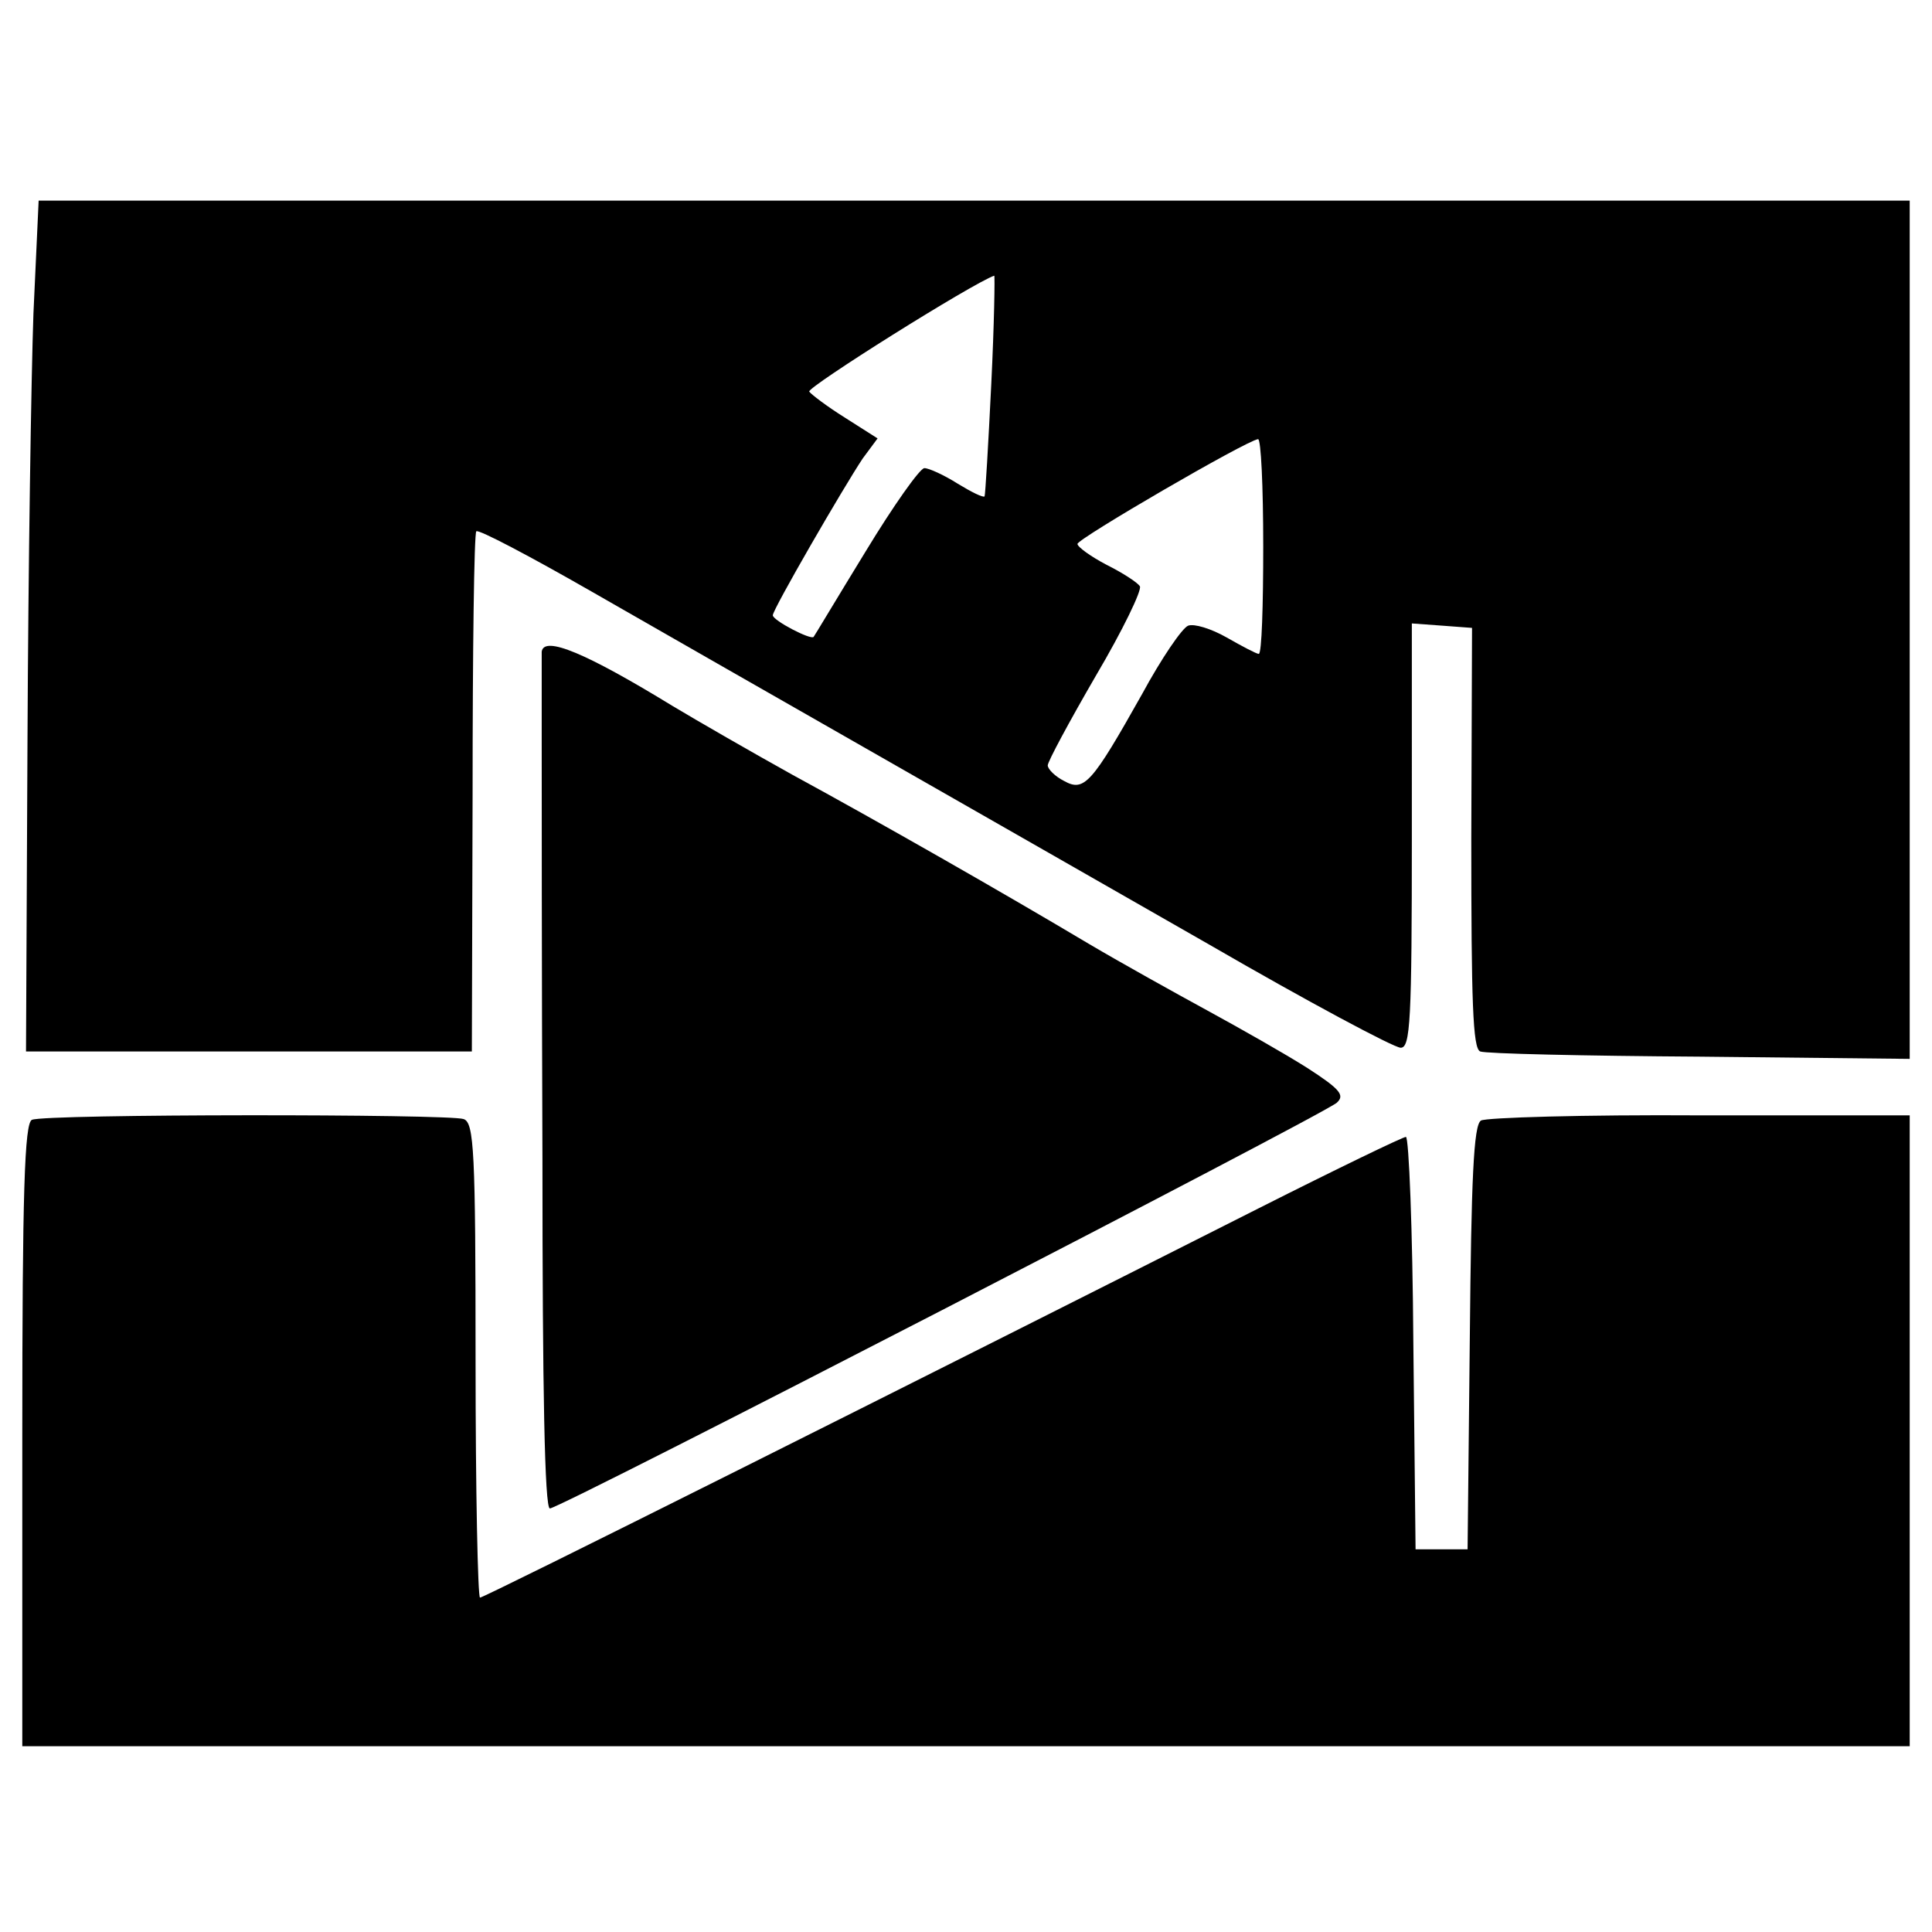
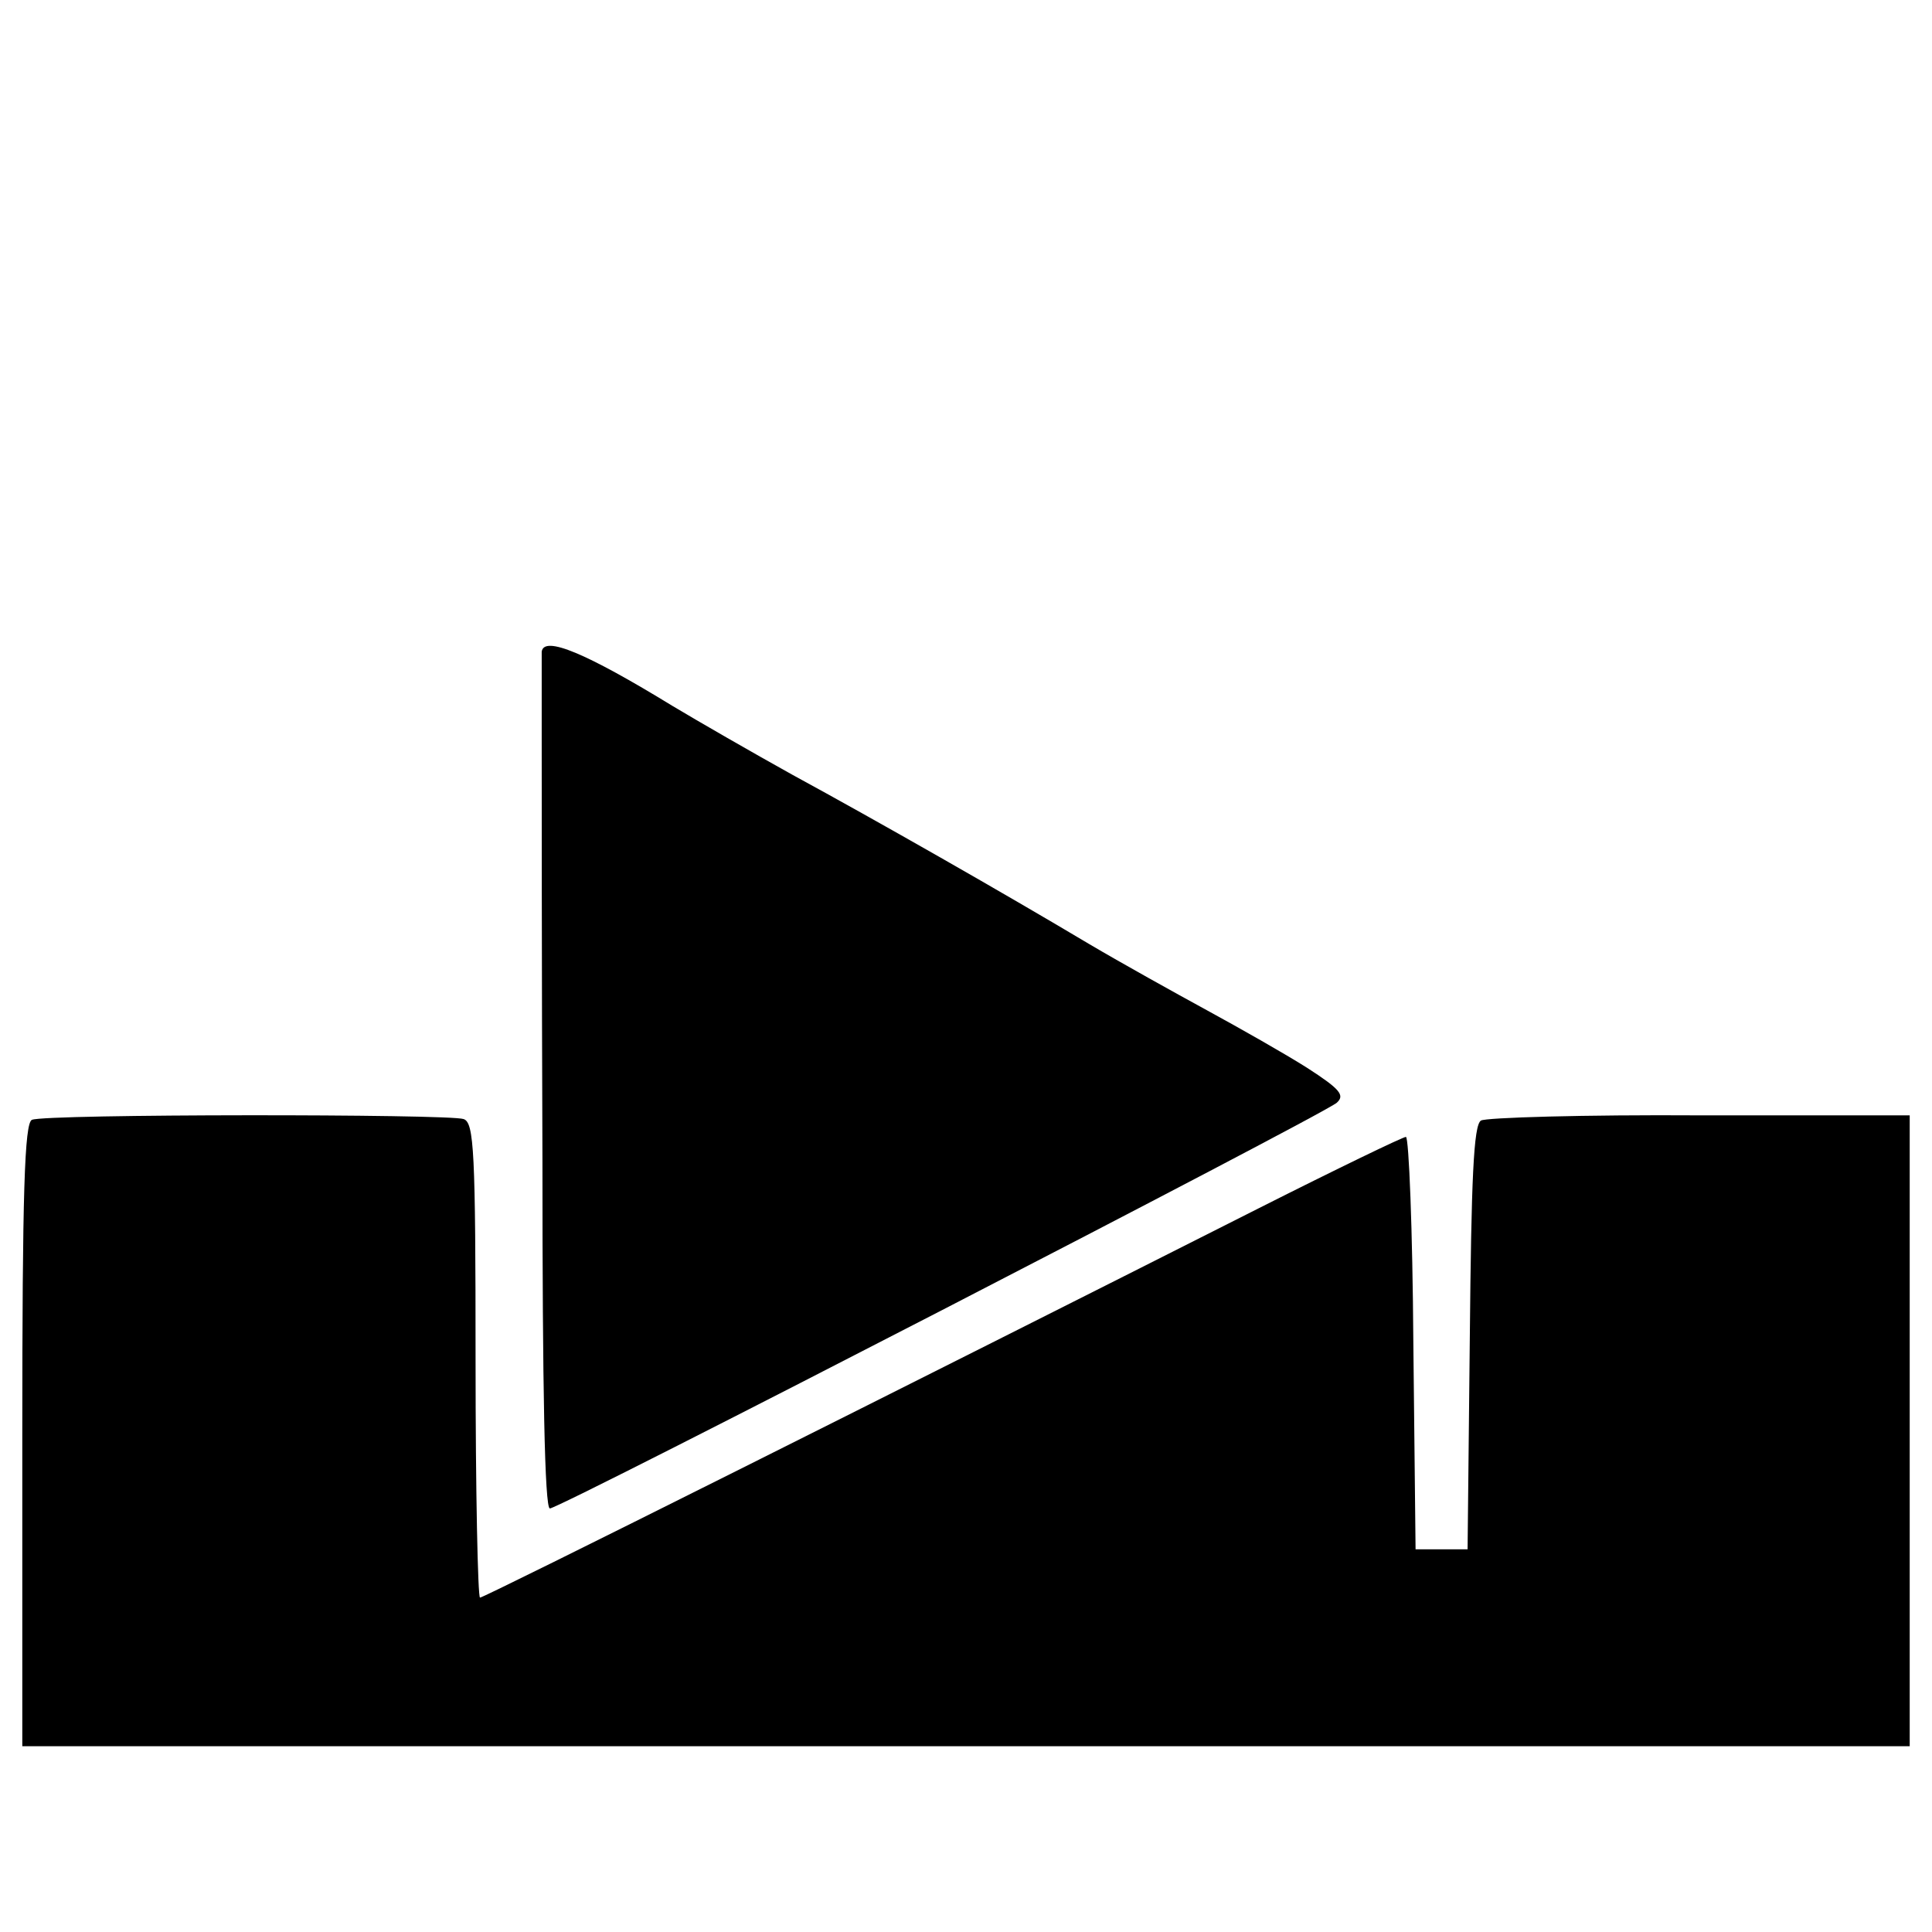
<svg xmlns="http://www.w3.org/2000/svg" version="1" width="346.667" height="346.667" viewBox="0 0 260 260">
-   <path d="M4.5 42.2c-.3 8.4-.7 34.2-.8 57.3l-.2 42h60l.1-34.7c0-19.1.2-35 .5-35.3.3-.3 7.3 3.4 15.5 8.1 8.2 4.7 24.8 14.2 36.9 21.1 12.1 6.9 32.9 18.8 46.2 26.4 13.3 7.7 24.9 13.9 25.8 13.9 1.3 0 1.5-3.6 1.5-28.6V83.9l4.1.3 4 .3-.1 28.3c0 22.1.2 28.3 1.2 28.7.7.3 14 .6 29.6.7l28.2.3V27H5.2l-.7 15.2zm128.9 9.5c-.4 8.2-.8 14.9-.9 15.1-.2.2-1.8-.6-3.6-1.7-1.9-1.2-3.9-2.1-4.5-2.1-.6 0-4.2 5.1-7.9 11.2-3.8 6.2-6.9 11.4-7 11.5-.3.5-5.5-2.2-5.5-2.9 0-.8 9.5-17.2 12.1-21.1l2-2.7-4.4-2.8c-2.4-1.5-4.5-3.1-4.8-3.5-.3-.6 22-14.6 24.9-15.6.1-.1 0 6.5-.4 14.6zM170 73.5c0 8-.2 14.5-.6 14.5-.3 0-2.2-1-4.3-2.2-2.1-1.2-4.4-1.9-5.2-1.6-.8.3-3.6 4.4-6.2 9.2-6.8 12.1-7.8 13.2-10.5 11.7-1.2-.6-2.2-1.6-2.2-2.1s2.9-5.9 6.5-12.1c3.6-6.1 6.2-11.5 5.9-12-.3-.5-2.3-1.8-4.5-2.9-2.1-1.1-3.9-2.4-3.9-2.8 0-.7 22.7-13.9 24.3-14.1.4-.1.7 6.4.7 14.4z" />
-   <path d="M72.9 87.7V99c0 5.8 0 31.5.1 57.2 0 30.8.3 46.8 1 46.8 1.4 0 104.1-53 105.9-54.6 1.1-1 .5-1.8-4-4.7-3-1.9-9-5.3-13.4-7.7-4.4-2.4-11.6-6.4-16-9-11.4-6.8-28.4-16.5-39.8-22.7-5.4-3-12.7-7.2-16.2-9.3-11.6-7.1-17.3-9.5-17.6-7.3z" />
+   <path d="M72.9 87.7V99c0 5.8 0 31.5.1 57.2 0 30.8.3 46.8 1 46.8 1.4 0 104.1-53 105.9-54.6 1.1-1 .5-1.8-4-4.7-3-1.9-9-5.3-13.4-7.7-4.4-2.4-11.6-6.4-16-9-11.4-6.8-28.4-16.5-39.8-22.7-5.4-3-12.7-7.2-16.2-9.3-11.6-7.1-17.3-9.5-17.6-7.3" />
  <path d="M4.3 150.7c-1 .4-1.3 9.8-1.3 42.4V235h254v-84.9h-28.2c-15.6-.1-28.9.3-29.5.7-1 .6-1.3 8-1.5 29.2l-.3 28.5h-7l-.3-27.8c-.1-15.2-.6-27.7-1-27.7s-9.3 4.3-19.8 9.6C121.5 186.8 65.2 215 64.6 215c-.3 0-.6-14.4-.6-31.9 0-28.2-.2-32-1.6-32.5-1.9-.7-56.3-.7-58.1.1z" />
</svg>